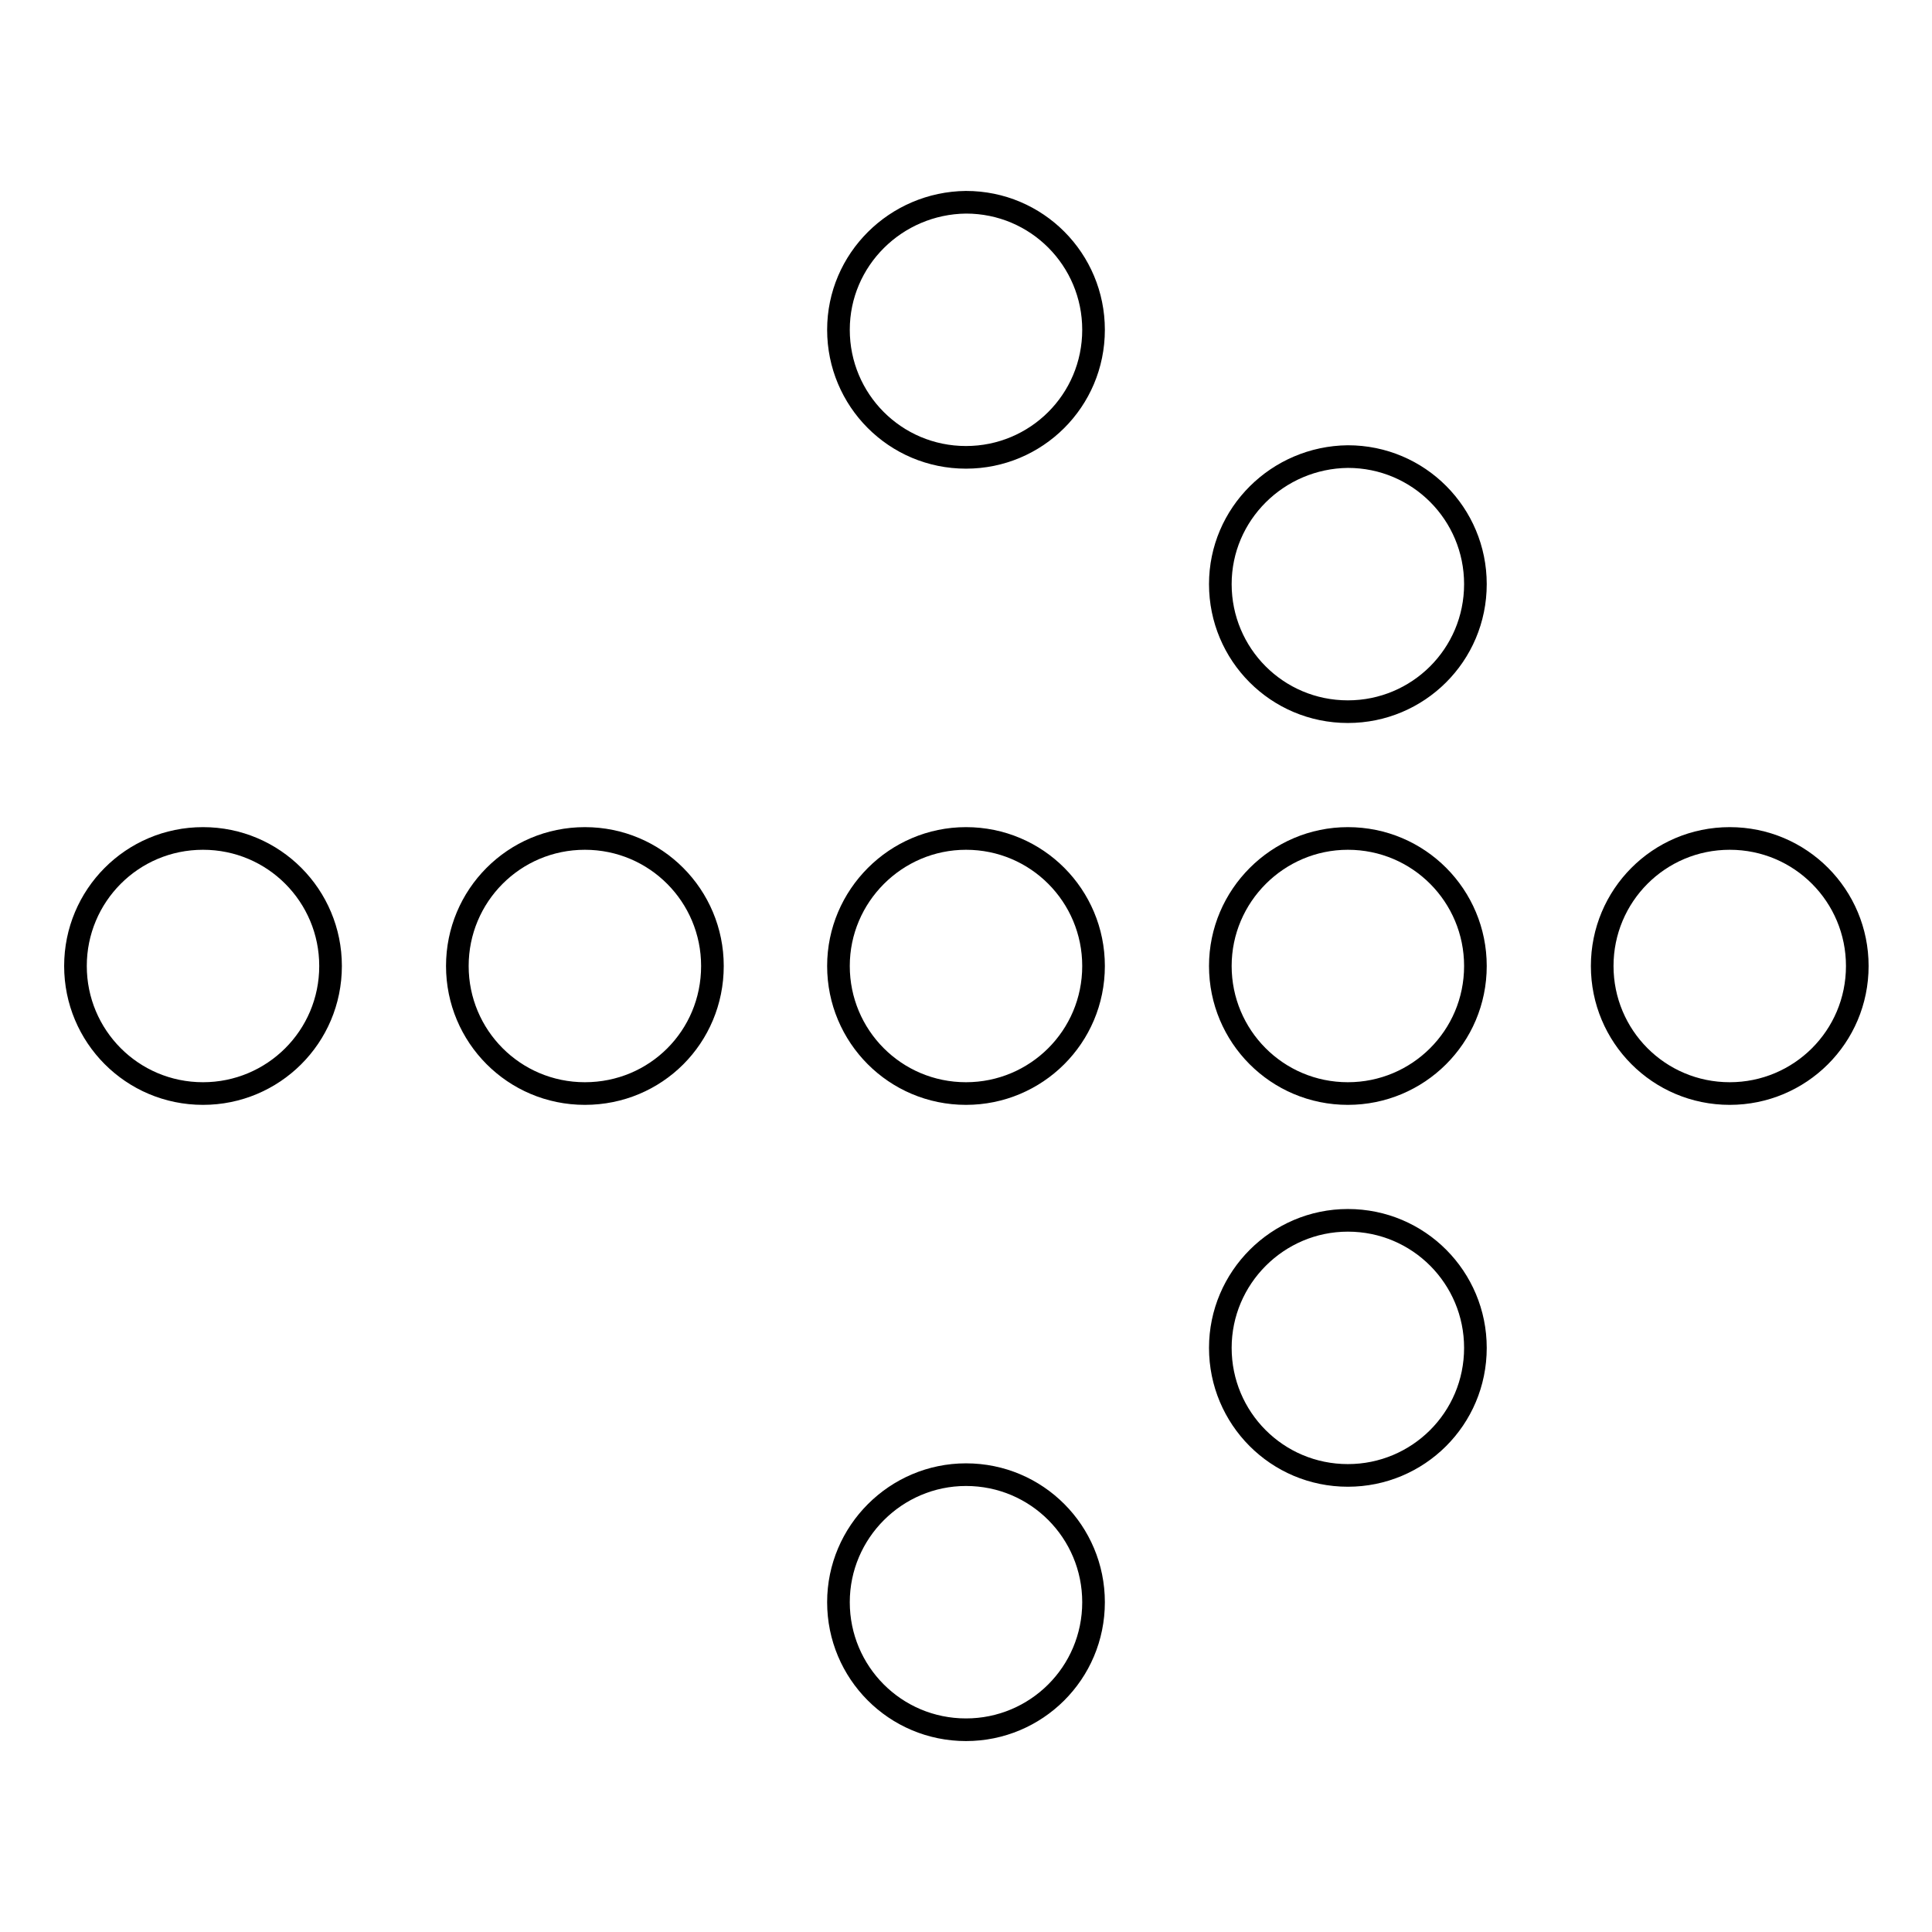
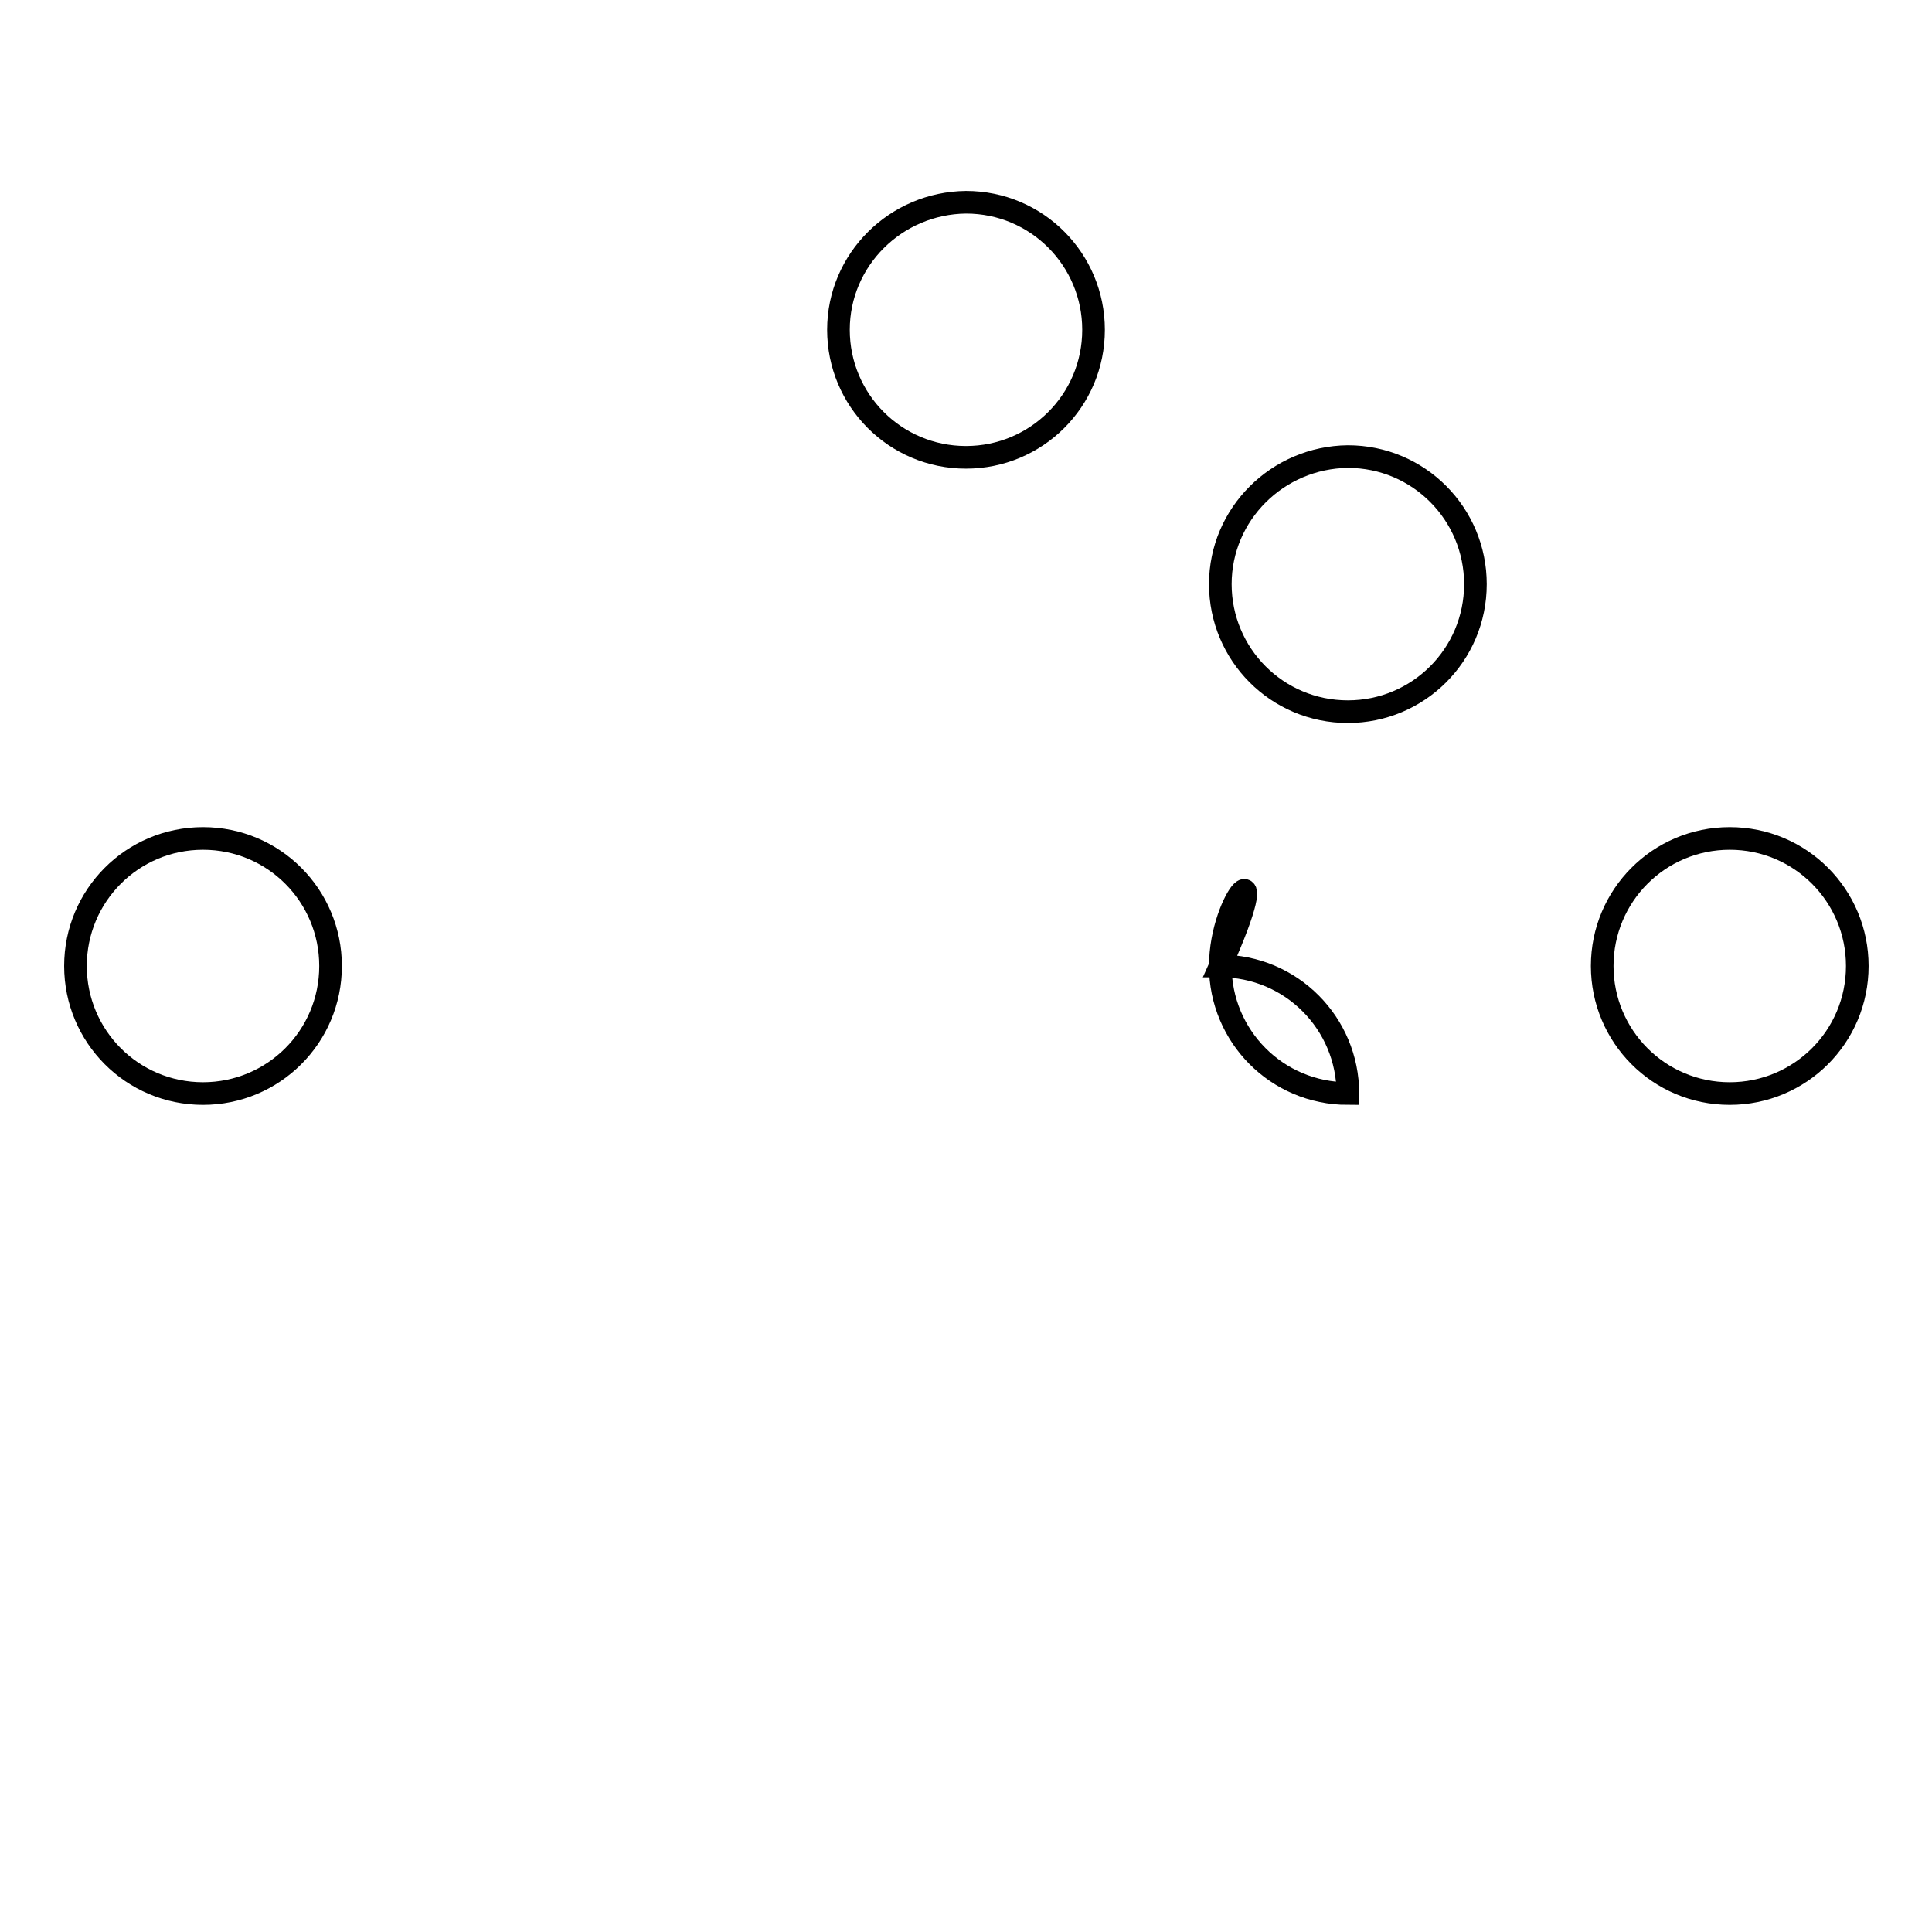
<svg xmlns="http://www.w3.org/2000/svg" version="1.1" x="0px" y="0px" viewBox="0 0 256 256" enable-background="new 0 0 256 256" xml:space="preserve">
  <g>
    <g>
      <path stroke-width="3" fill-opacity="0" stroke="#000000" d="M10,128c0,9.3,7.5,16.9,16.9,16.9c9.3,0,16.9-7.5,16.9-16.9c0-9.3-7.5-16.9-16.9-16.9C17.5,111.1,10,118.7,10,128z" />
-       <path stroke-width="3" fill-opacity="0" stroke="#000000" d="M60.6,128c0,9.3,7.5,16.9,16.9,16.9s16.9-7.5,16.9-16.9c0-9.3-7.5-16.9-16.9-16.9S60.6,118.7,60.6,128z" />
-       <path stroke-width="3" fill-opacity="0" stroke="#000000" d="M111.1,128c0,9.3,7.5,16.9,16.9,16.9c9.3,0,16.9-7.5,16.9-16.9l0,0c0-9.3-7.5-16.9-16.9-16.9C118.7,111.1,111.1,118.7,111.1,128z" />
-       <path stroke-width="3" fill-opacity="0" stroke="#000000" d="M111.1,212.3c0,9.3,7.5,16.9,16.9,16.9c9.3,0,16.9-7.5,16.9-16.9l0,0c0-9.3-7.5-16.9-16.9-16.9C118.7,195.4,111.1,203,111.1,212.3z" />
-       <path stroke-width="3" fill-opacity="0" stroke="#000000" d="M161.7,128c0,9.3,7.5,16.9,16.9,16.9c9.3,0,16.9-7.5,16.9-16.9l0,0c0-9.3-7.5-16.9-16.9-16.9C169.3,111.1,161.7,118.7,161.7,128z" />
+       <path stroke-width="3" fill-opacity="0" stroke="#000000" d="M161.7,128c0,9.3,7.5,16.9,16.9,16.9l0,0c0-9.3-7.5-16.9-16.9-16.9C169.3,111.1,161.7,118.7,161.7,128z" />
      <path stroke-width="3" fill-opacity="0" stroke="#000000" d="M212.3,128c0,9.3,7.5,16.9,16.9,16.9c9.3,0,16.9-7.5,16.9-16.9l0,0c0-9.3-7.5-16.9-16.9-16.9C219.8,111.1,212.3,118.7,212.3,128z" />
      <path stroke-width="3" fill-opacity="0" stroke="#000000" d="M161.7,77.4c0,9.3,7.5,16.9,16.9,16.9c9.3,0,16.9-7.5,16.9-16.9l0,0c0-9.3-7.5-16.9-16.9-16.9C169.3,60.6,161.7,68.1,161.7,77.4z" />
      <path stroke-width="3" fill-opacity="0" stroke="#000000" d="M111.1,43.7c0,9.3,7.5,16.9,16.9,16.9c9.3,0,16.9-7.5,16.9-16.9c0-9.3-7.5-16.9-16.9-16.9C118.7,26.9,111.1,34.4,111.1,43.7z" />
-       <path stroke-width="3" fill-opacity="0" stroke="#000000" d="M161.7,178.6c0,9.3,7.5,16.9,16.9,16.9c9.3,0,16.9-7.5,16.9-16.9l0,0c0-9.3-7.5-16.9-16.9-16.9C169.3,161.7,161.7,169.3,161.7,178.6z" />
    </g>
  </g>
</svg>